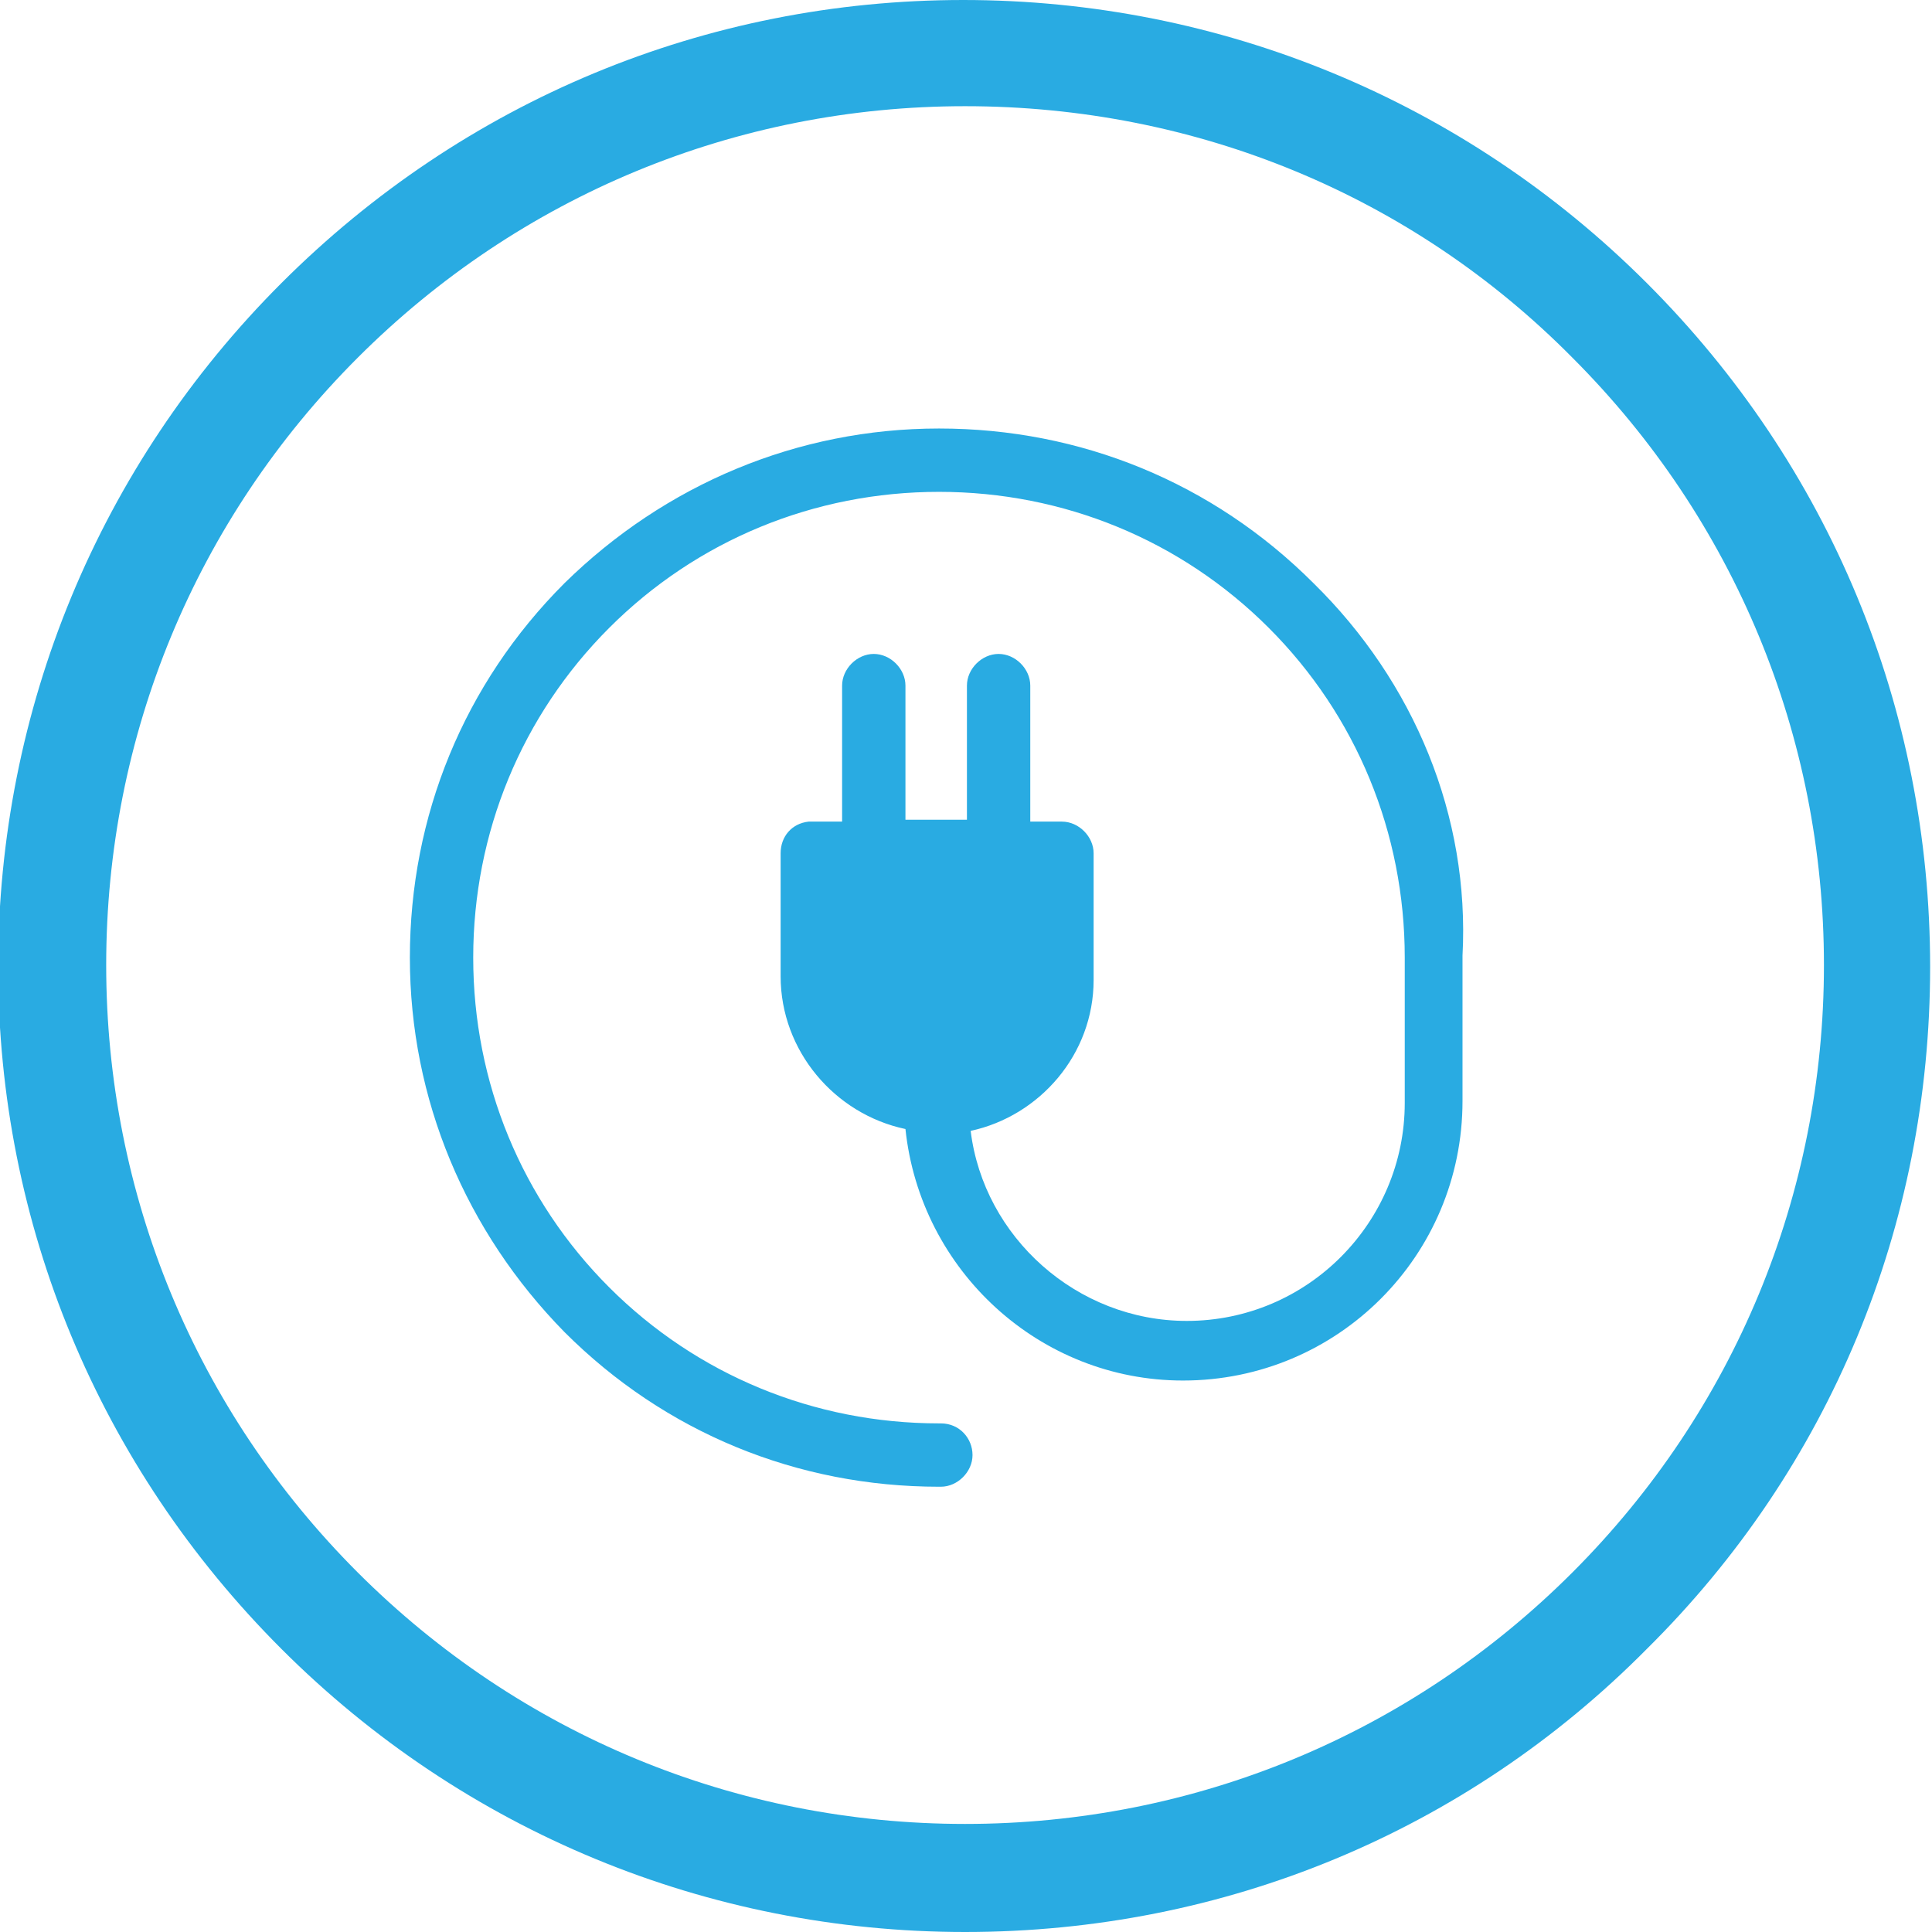
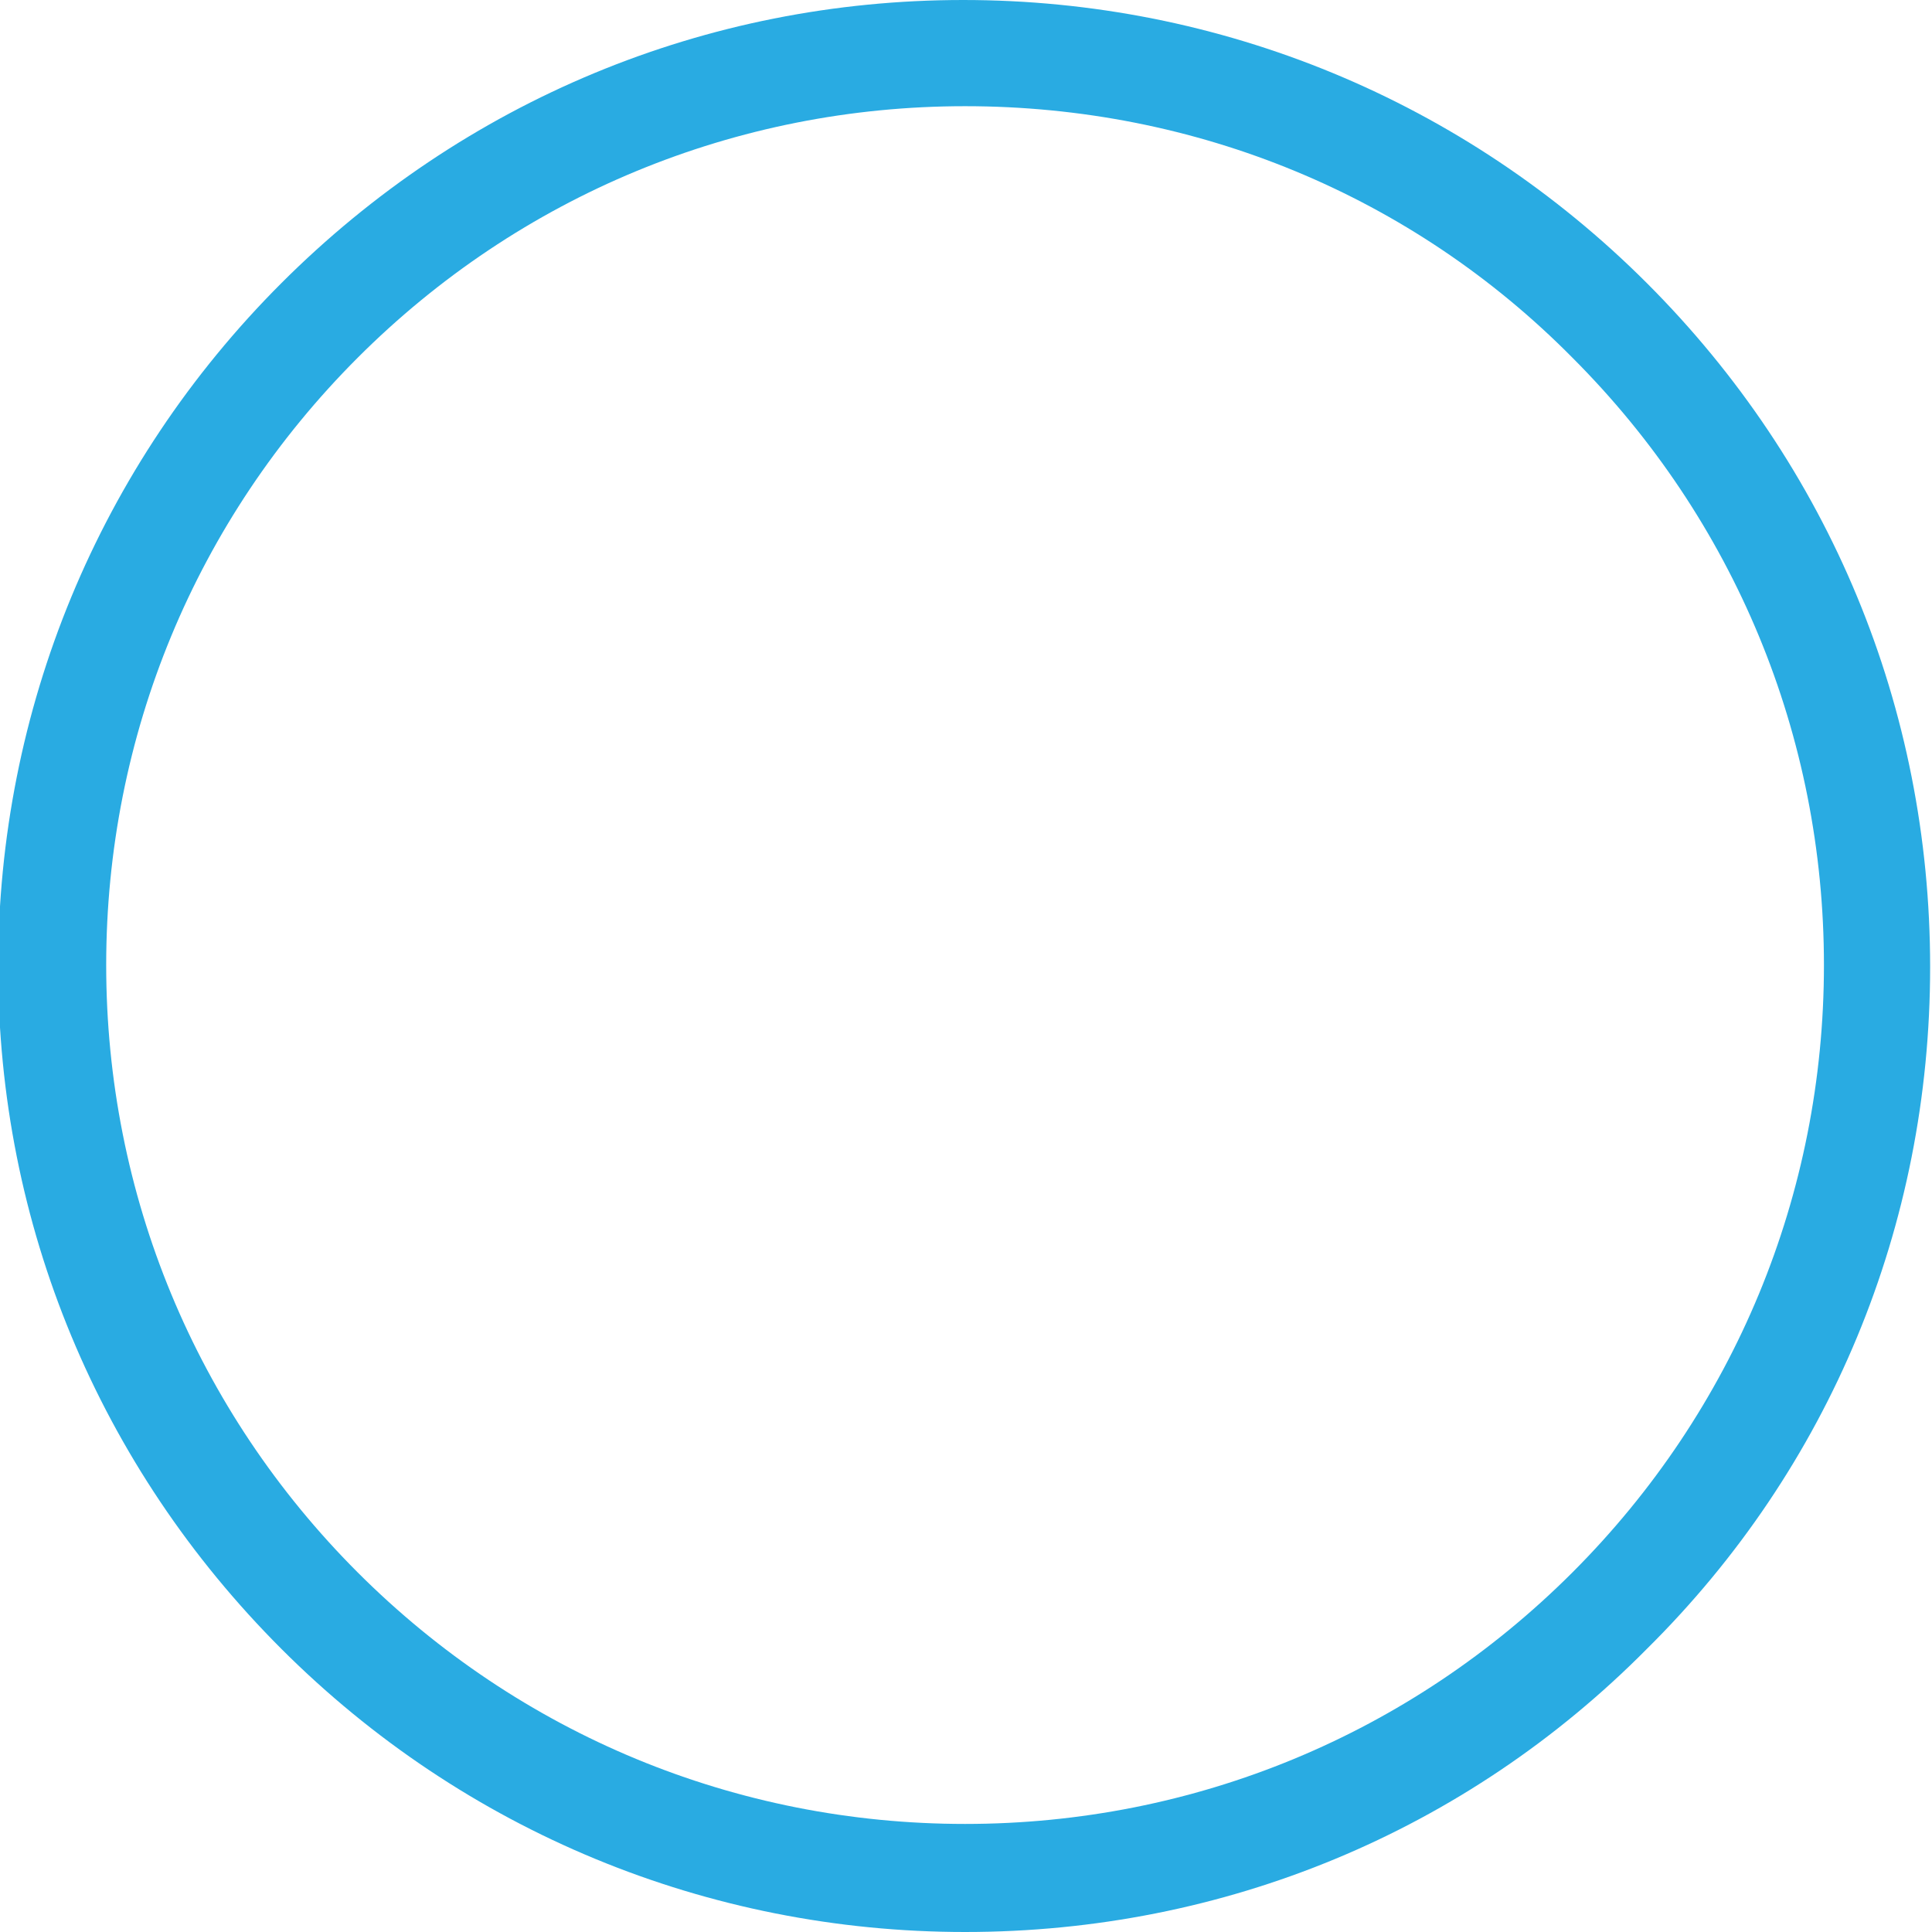
<svg xmlns="http://www.w3.org/2000/svg" version="1.1" id="Warstwa_1" x="0px" y="0px" viewBox="-245 369.2 103.7 103.7" style="enable-background:new -245 369.2 103.7 103.7;" xml:space="preserve">
  <style type="text/css">
	.st0{fill:#29ABE2;}
</style>
  <g>
    <path class="st0" d="M-193.2,472.9c-13.8,0-26.9-5.4-36.7-15.2c-9.8-9.8-15.2-22.8-15.2-36.6c0-13.8,5.4-26.9,15.2-36.7   c9.8-9.8,22.8-15.2,36.6-15.2c13.8,0,26.9,5.4,36.7,15.2c9.8,9.8,15.2,22.8,15.2,36.7s-5.4,26.9-15.2,36.6   C-166.3,467.5-179.3,472.9-193.2,472.9z M-193.2,374.9c-12.3,0-23.9,4.8-32.6,13.5c-8.7,8.7-13.5,20.3-13.5,32.6   c0,12.3,4.8,23.9,13.5,32.6c8.7,8.7,20.3,13.5,32.6,13.5c12.3,0,23.9-4.8,32.6-13.5c8.7-8.7,13.5-20.3,13.5-32.6   c0-12.3-4.8-23.9-13.5-32.6C-169.2,379.7-180.8,374.9-193.2,374.9z" />
  </g>
  <g>
-     <path class="st0" d="M-174.5,400.5c-5.4-5.4-12.5-8.3-20.1-8.3c-7.6,0-14.7,3-20.1,8.3c-5.4,5.4-8.3,12.5-8.3,20.1   c0,7.6,3,14.7,8.3,20.1c5.4,5.4,12.5,8.3,20.1,8.3v0l0.1,0c0.9,0,1.7-0.8,1.7-1.7c0-0.9-0.7-1.7-1.7-1.7l-0.1,0   c-6.7,0-13-2.6-17.7-7.3c-4.7-4.7-7.3-11-7.3-17.7s2.6-13,7.3-17.7c4.7-4.7,11-7.3,17.7-7.3c6.7,0,13,2.6,17.7,7.3   c4.7,4.7,7.3,11,7.3,17.7v7.8c0,6.4-5.2,11.7-11.7,11.7c-5.9,0-10.9-4.5-11.6-10.2c3.7-0.8,6.6-4.1,6.6-8.1v-2.1c0-0.1,0-0.2,0-0.3   V415c0-0.9-0.8-1.7-1.7-1.7c0,0-0.1,0-0.1,0h-1.6v-2.9c0,0,0-0.1,0-0.1V406c0-0.9-0.8-1.7-1.7-1.7c-0.9,0-1.7,0.8-1.7,1.7v4.2   c0,0,0,0.1,0,0.1v2.9h-3.3v-2.8c0-0.1,0-0.2,0-0.2V406c0-0.9-0.8-1.7-1.7-1.7c-0.9,0-1.7,0.8-1.7,1.7v0.6v3.6v3.1h-1.6   c0,0-0.1,0-0.1,0c0,0-0.1,0-0.1,0h0l0,0c-0.9,0.1-1.5,0.8-1.5,1.7v4.2c0,0.1,0,0.2,0,0.2v2.2c0,4,2.9,7.4,6.7,8.2   c0.8,7.6,7.2,13.5,14.9,13.5c8.3,0,15-6.7,15-15v-7.8C-166.1,413-169.1,405.8-174.5,400.5z" />
-   </g>
+     </g>
</svg>